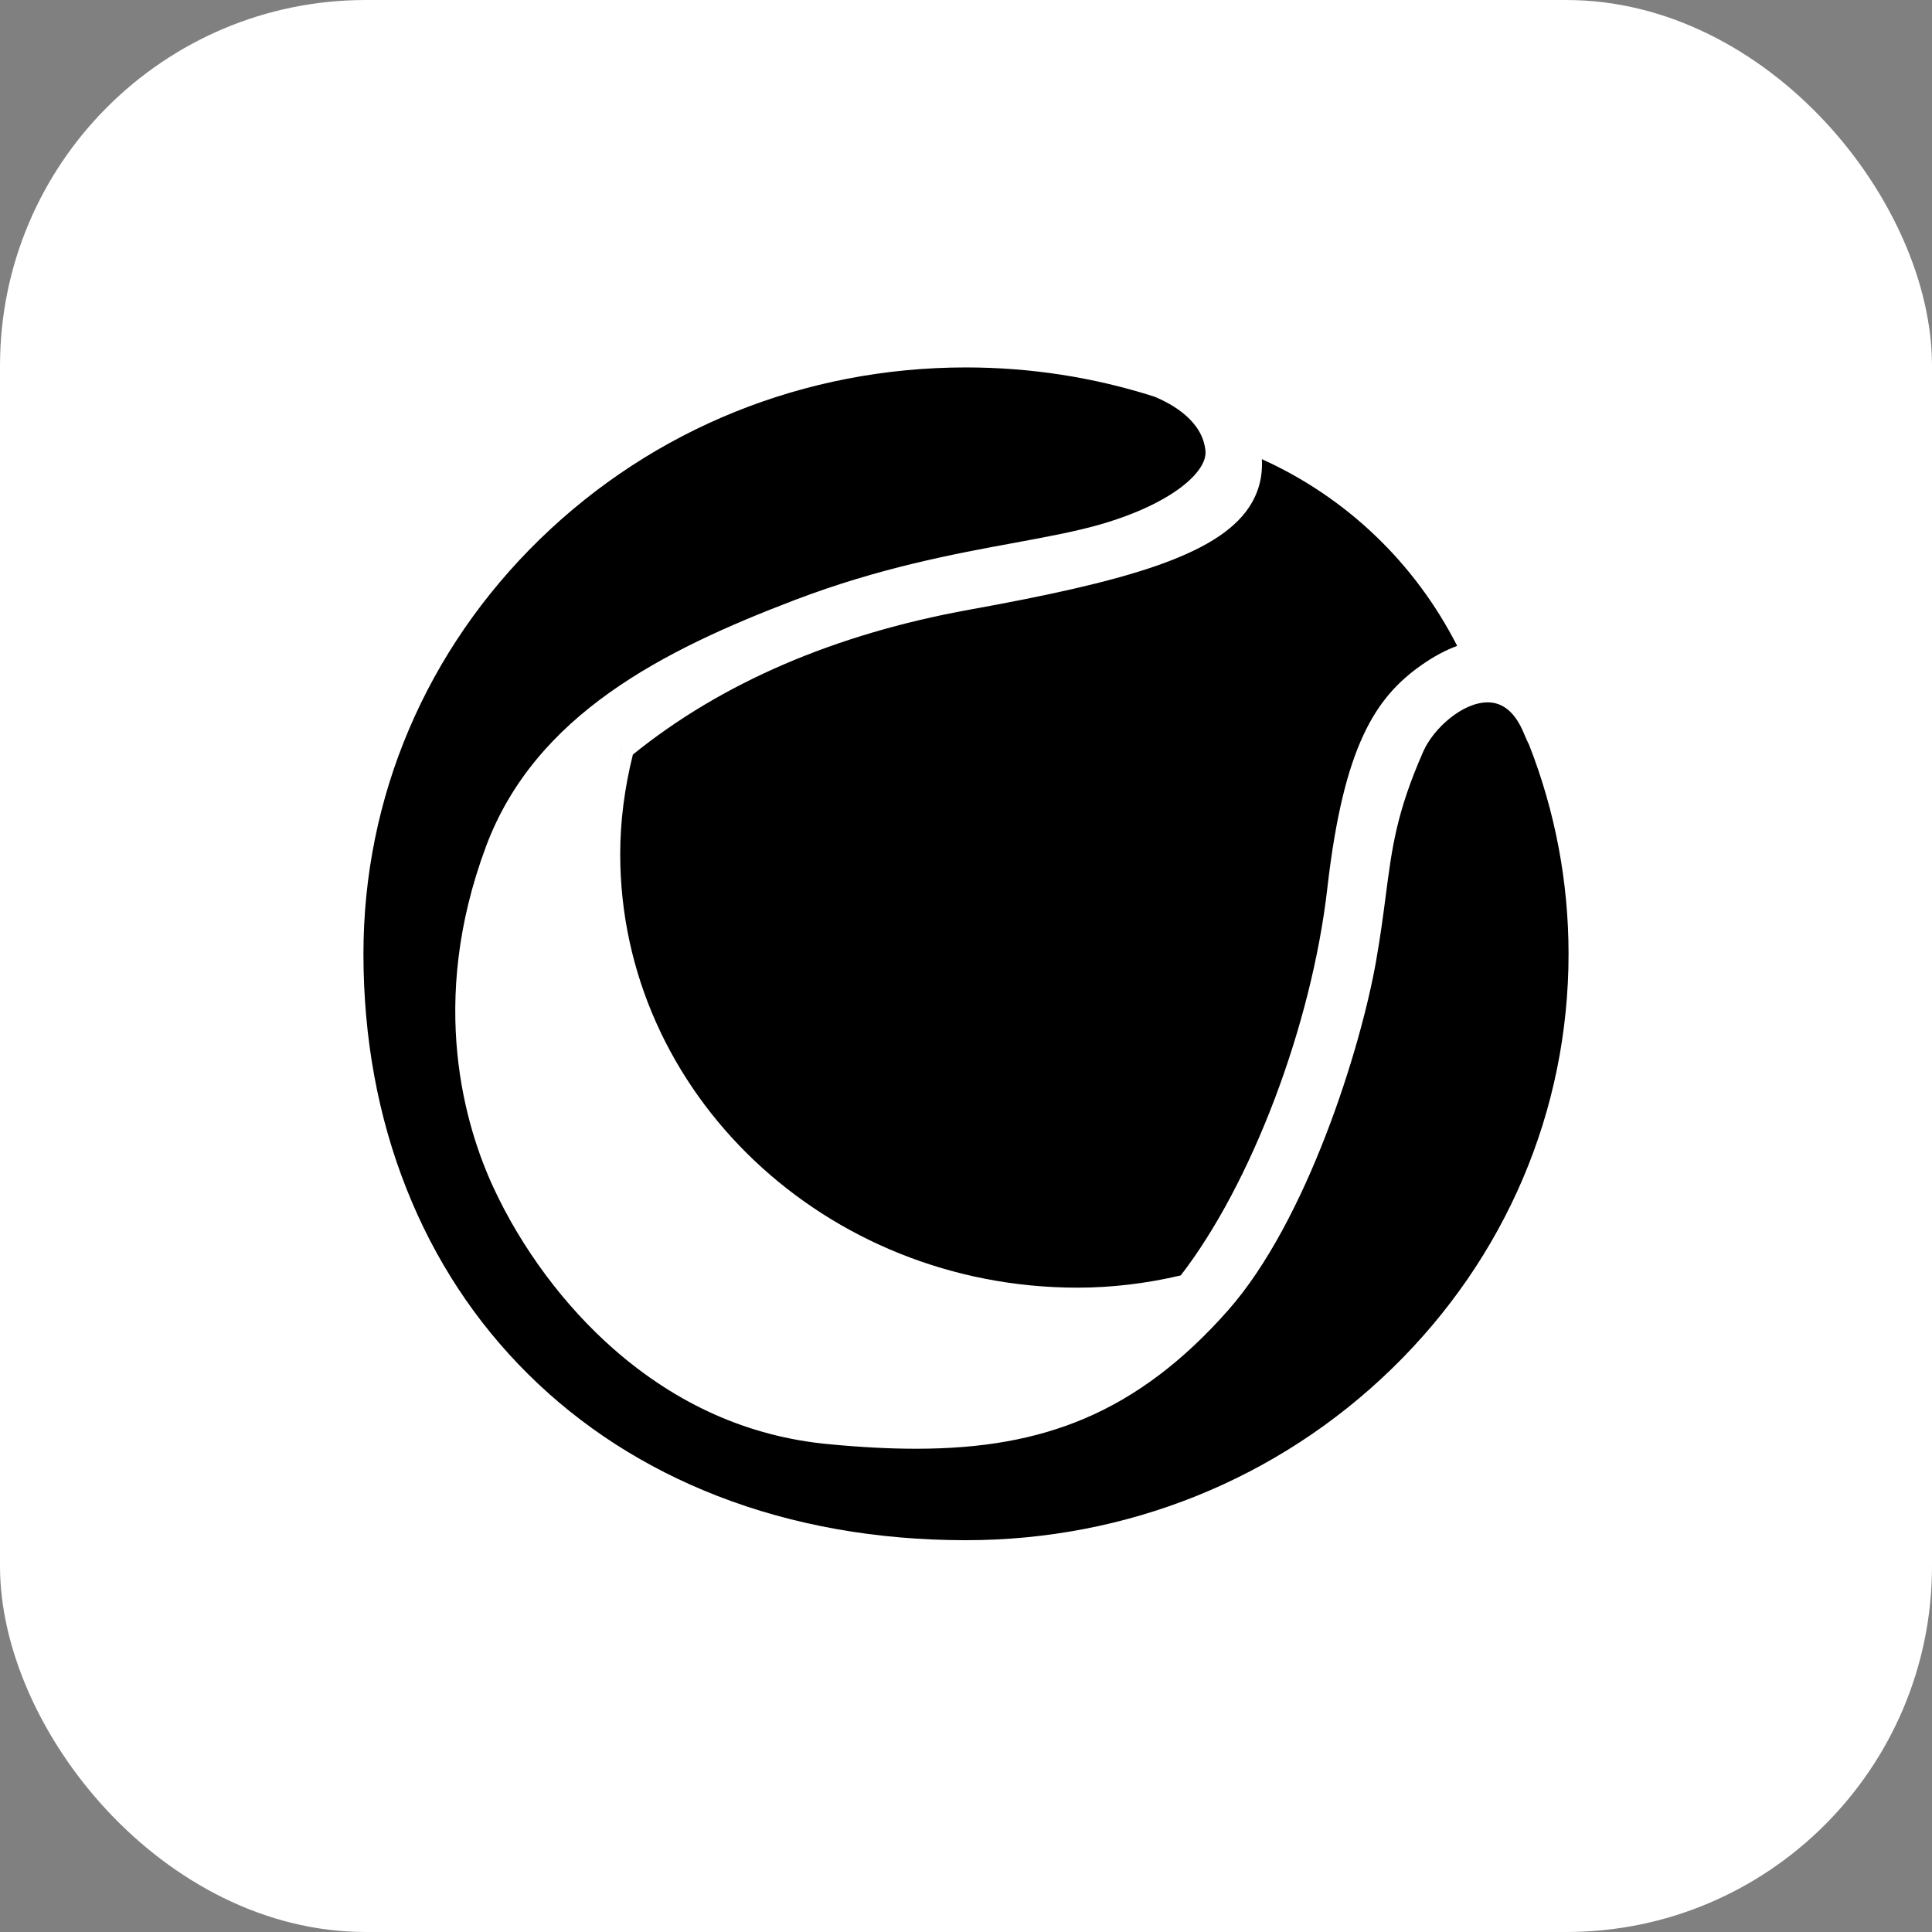
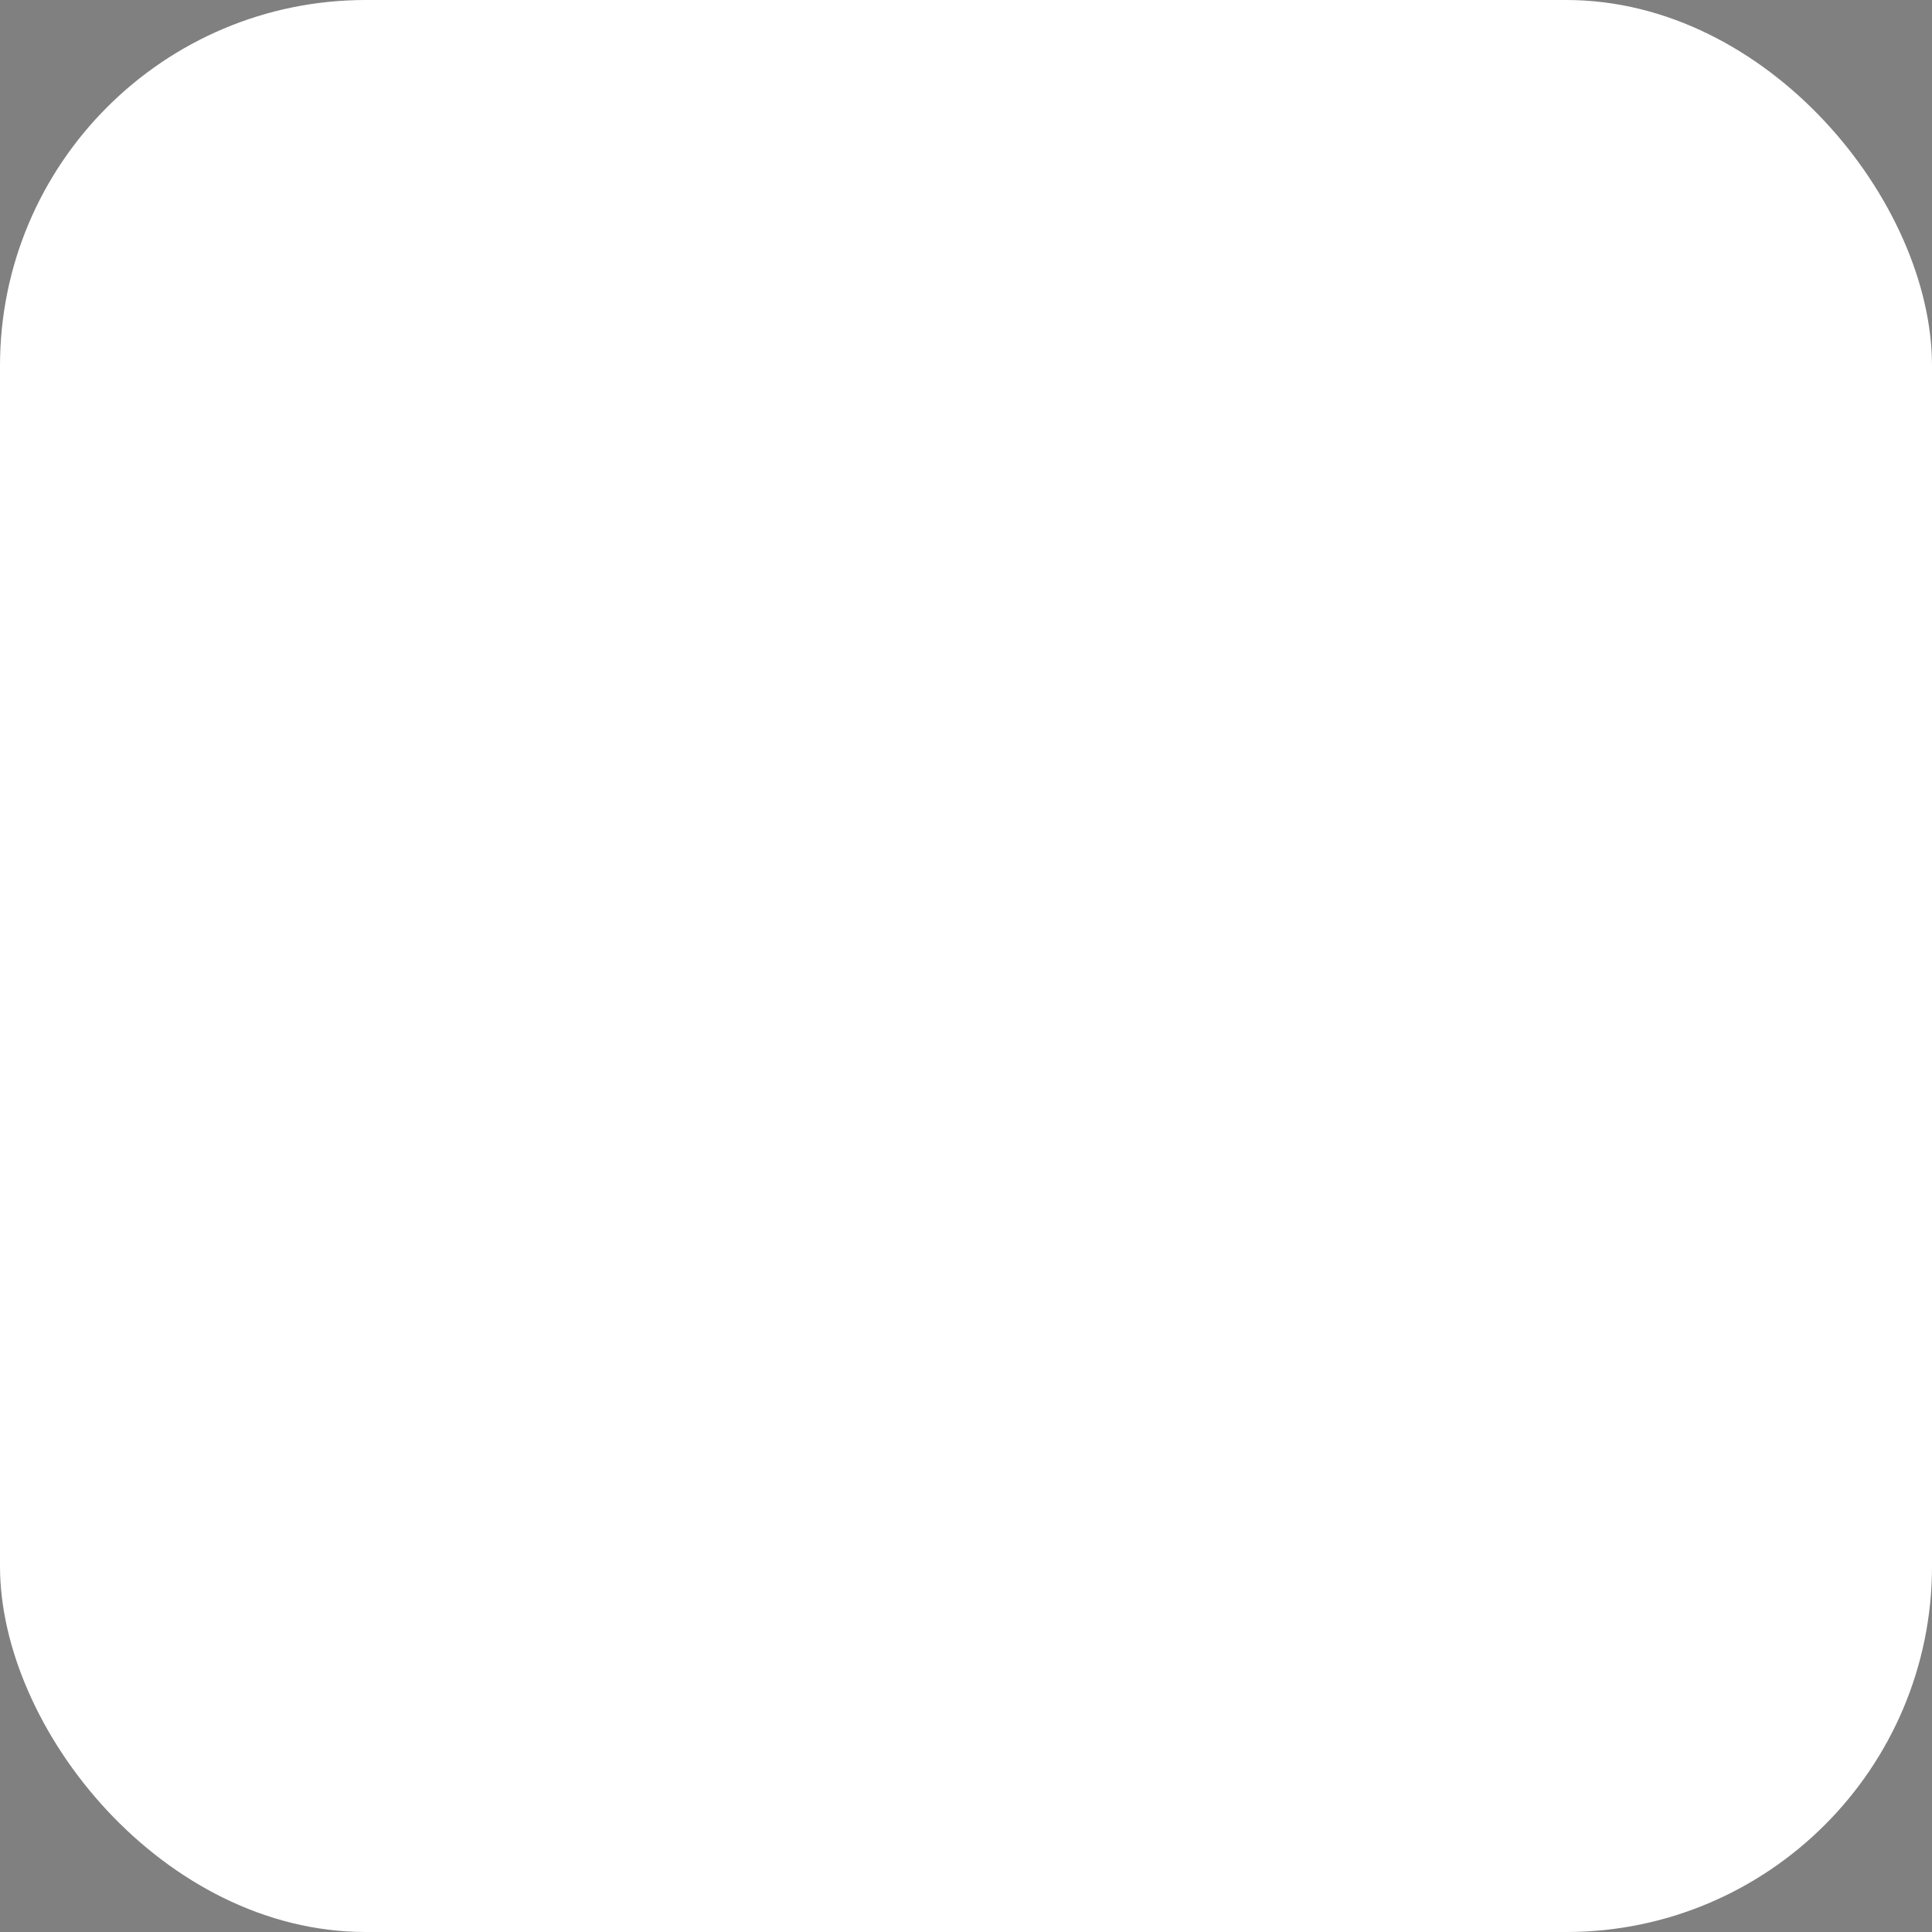
<svg xmlns="http://www.w3.org/2000/svg" viewBox="0 0 475.55 475.55" data-name="Icons White" id="Icons_White">
  <rect x="0" y="0" width="475.55" height="475.55" fill="#808080" stroke="none" />
  <defs>
    <style>
      .cls-1 {
        fill: #fff;
      }
    </style>
  </defs>
  <g id="Pr">
    <rect ry="90.04" rx="90.04" height="475.55" width="475.55" class="cls-1" />
  </g>
-   <path d="M153.11,184.03c-.2.79-.4,1.58-.58,2.37.19-.79.38-1.58.59-2.37h-.01ZM310.6,113.02c.23,4.37-.8,8.24-3.1,11.75-8,12.18-31.31,18.5-68.88,25.3-33.15,6.01-61.02,18-82.84,35.66-2.07,8.29-3.12,16.53-3.12,24.5,0,58.84,50.5,106.72,112.56,106.72,8.37,0,16.91-1.01,25.41-3.01,17.45-22.6,32.24-61.61,36.09-95.36,4.01-35.05,11.89-47.01,23.29-54.96,2.95-2.06,5.81-3.59,8.66-4.64-10.44-20.48-27.29-36.57-48.07-45.96ZM376.39,183.37c-.41-.81-.83-1.73-1.26-2.78-2.09-5.12-5.09-7.71-8.94-7.71-6.21,0-13.34,6.39-15.87,12.12-6.57,14.94-7.69,23.6-9.24,35.58-.6,4.6-1.28,9.82-2.36,15.95-3.8,21.6-17.06,64.05-36.45,86.01-11.06,12.53-22.63,21.24-35.36,26.64-11.94,5.06-25.12,7.42-41.47,7.42-6.53,0-13.63-.37-21.72-1.15-19.36-1.85-37.08-9.71-52.67-23.39-12.11-10.62-22.62-24.73-29.58-39.73-6.87-14.81-16.25-45.41-1.85-83.96,12.12-32.47,43.64-48.33,75.9-60.64,20.95-7.99,39.3-11.38,54.04-14.09,8.23-1.52,15.33-2.83,21.53-4.63,17.43-5.09,26.08-12.9,25.63-17.99-.67-7.39-8.11-11.54-12.56-13.38-14.92-4.78-30.53-7.2-46.39-7.2-39.63,0-76.88,15.02-104.9,42.3-28,27.26-43.41,63.5-43.41,102.03,0,20.64,3.56,40.11,10.6,57.85,6.9,17.43,16.98,32.78,29.95,45.63,13.09,12.98,28.81,23.08,46.71,30.02,18.55,7.19,39.09,10.84,61.05,10.84,39.64,0,76.89-15.02,104.91-42.3,27.99-27.26,43.41-63.5,43.41-102.04-.01-17.7-3.28-34.99-9.7-51.4Z" />
</svg>